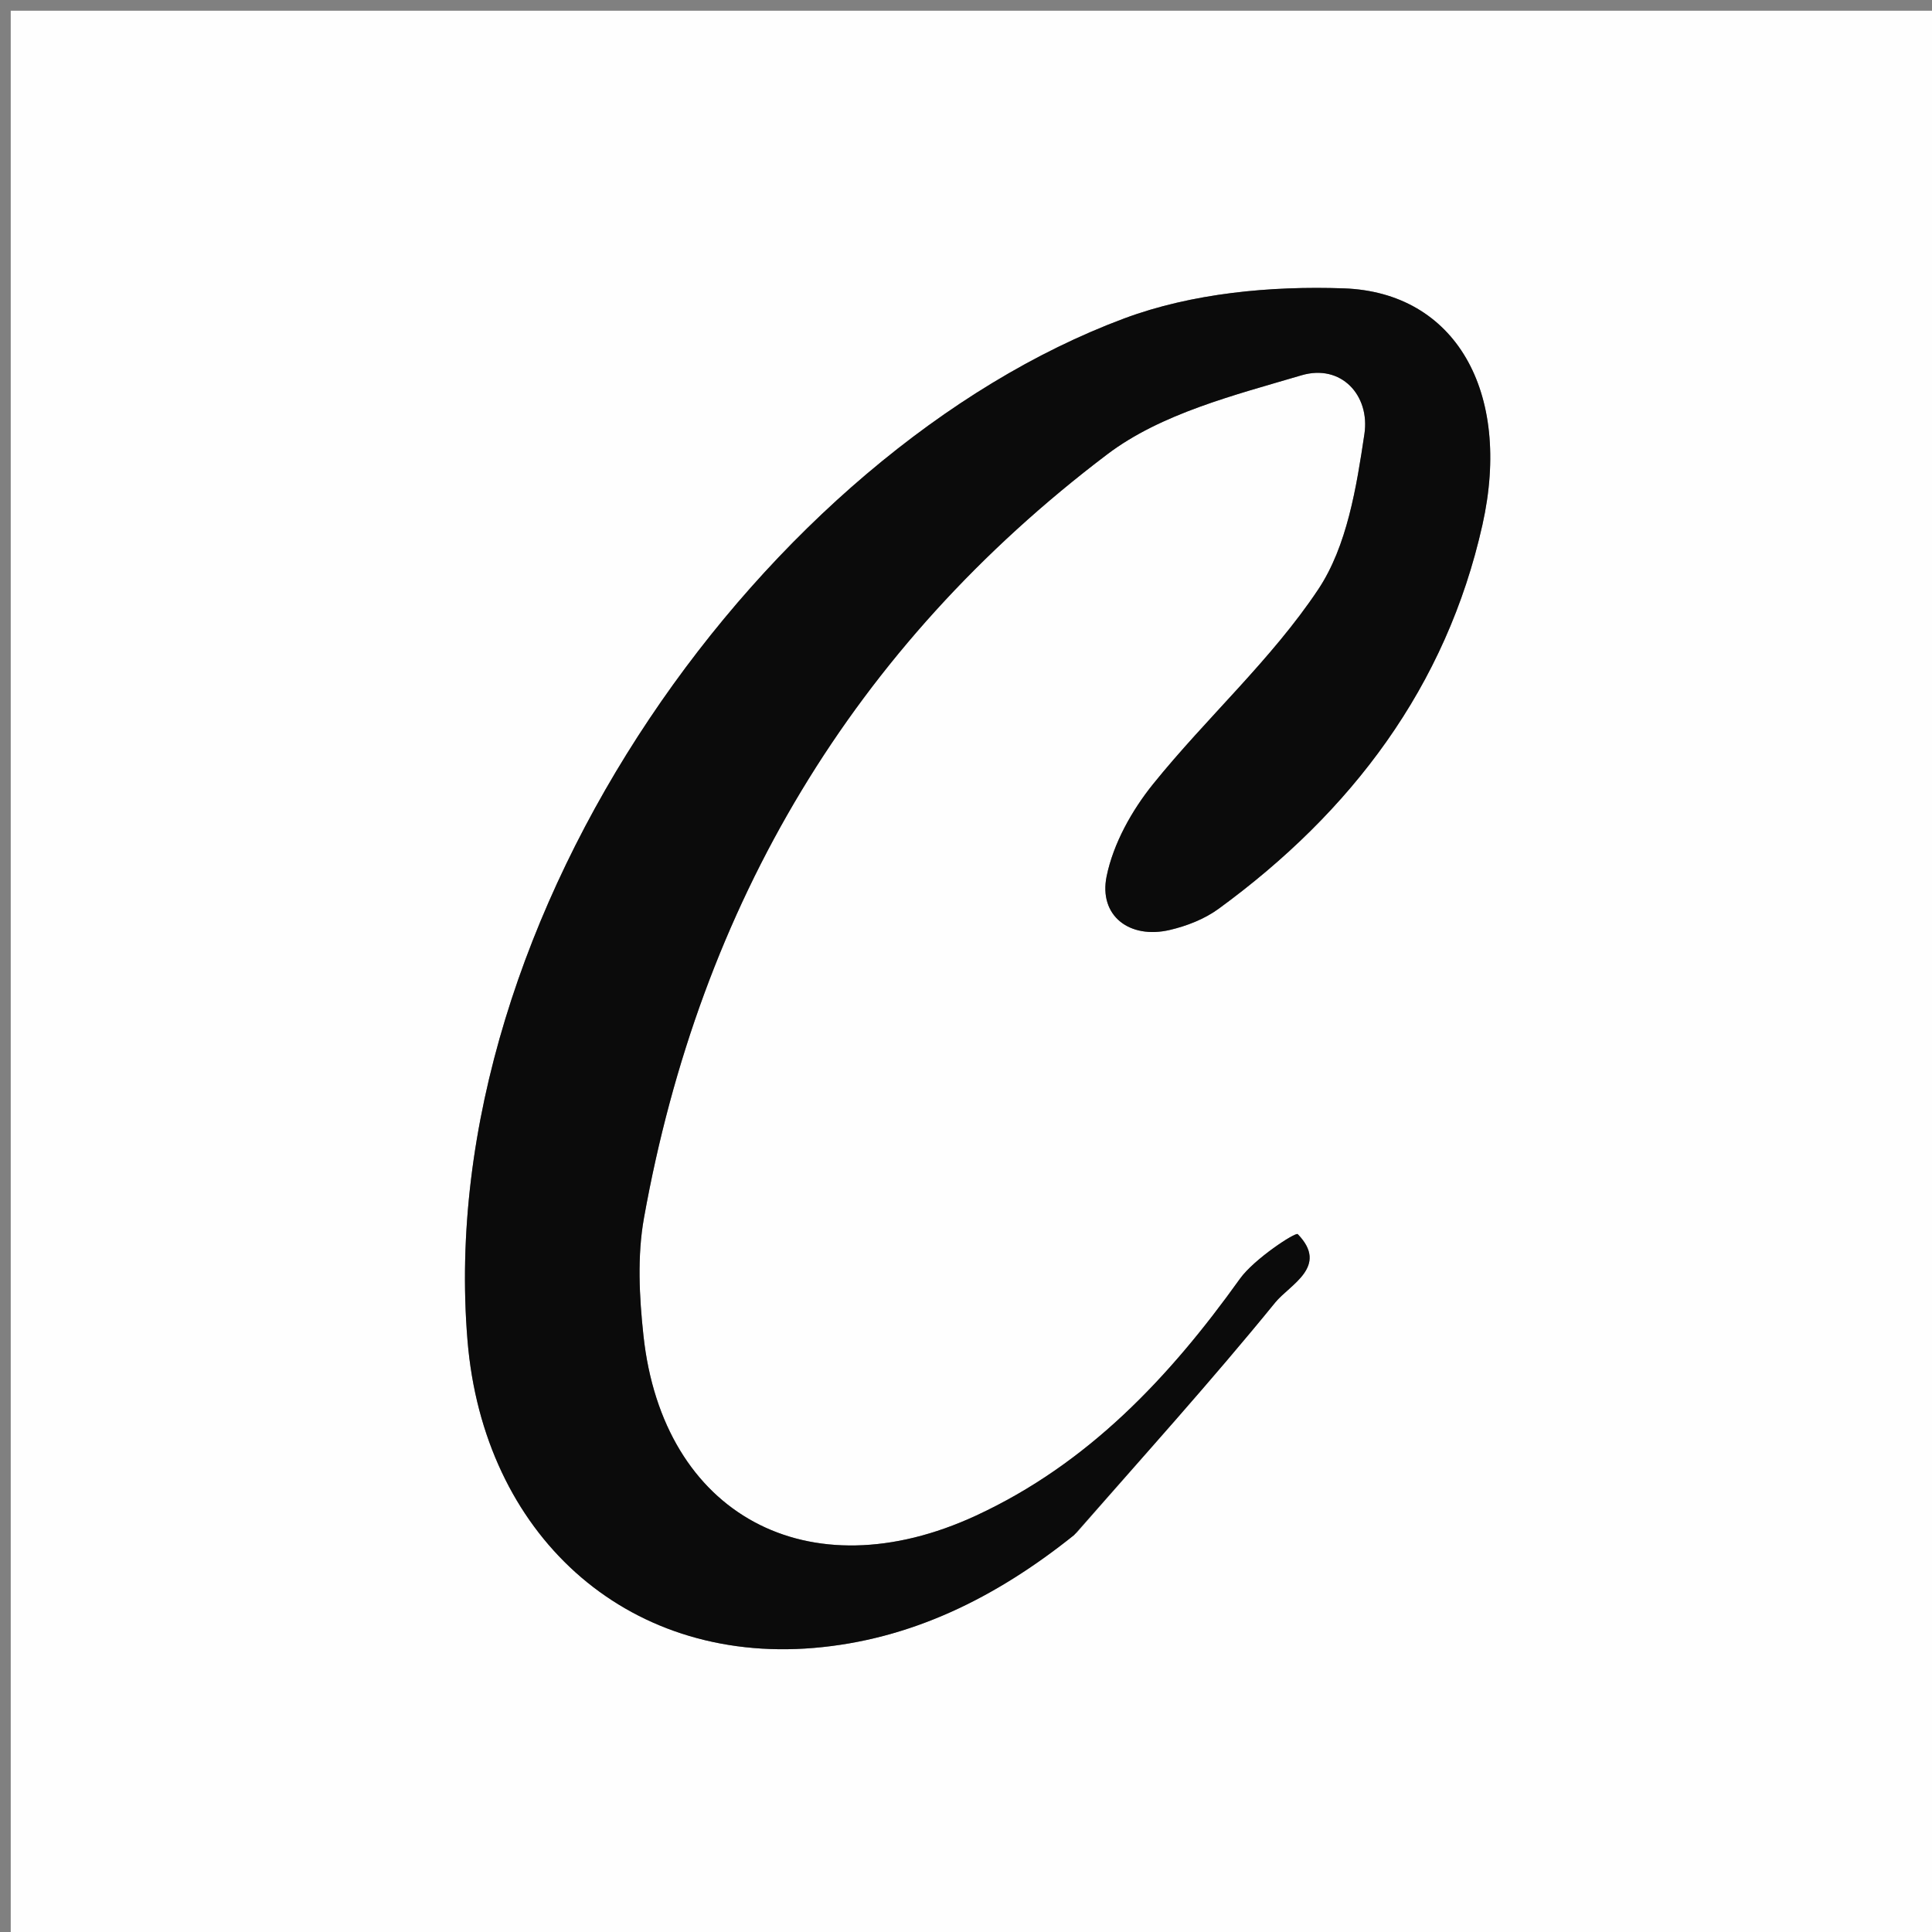
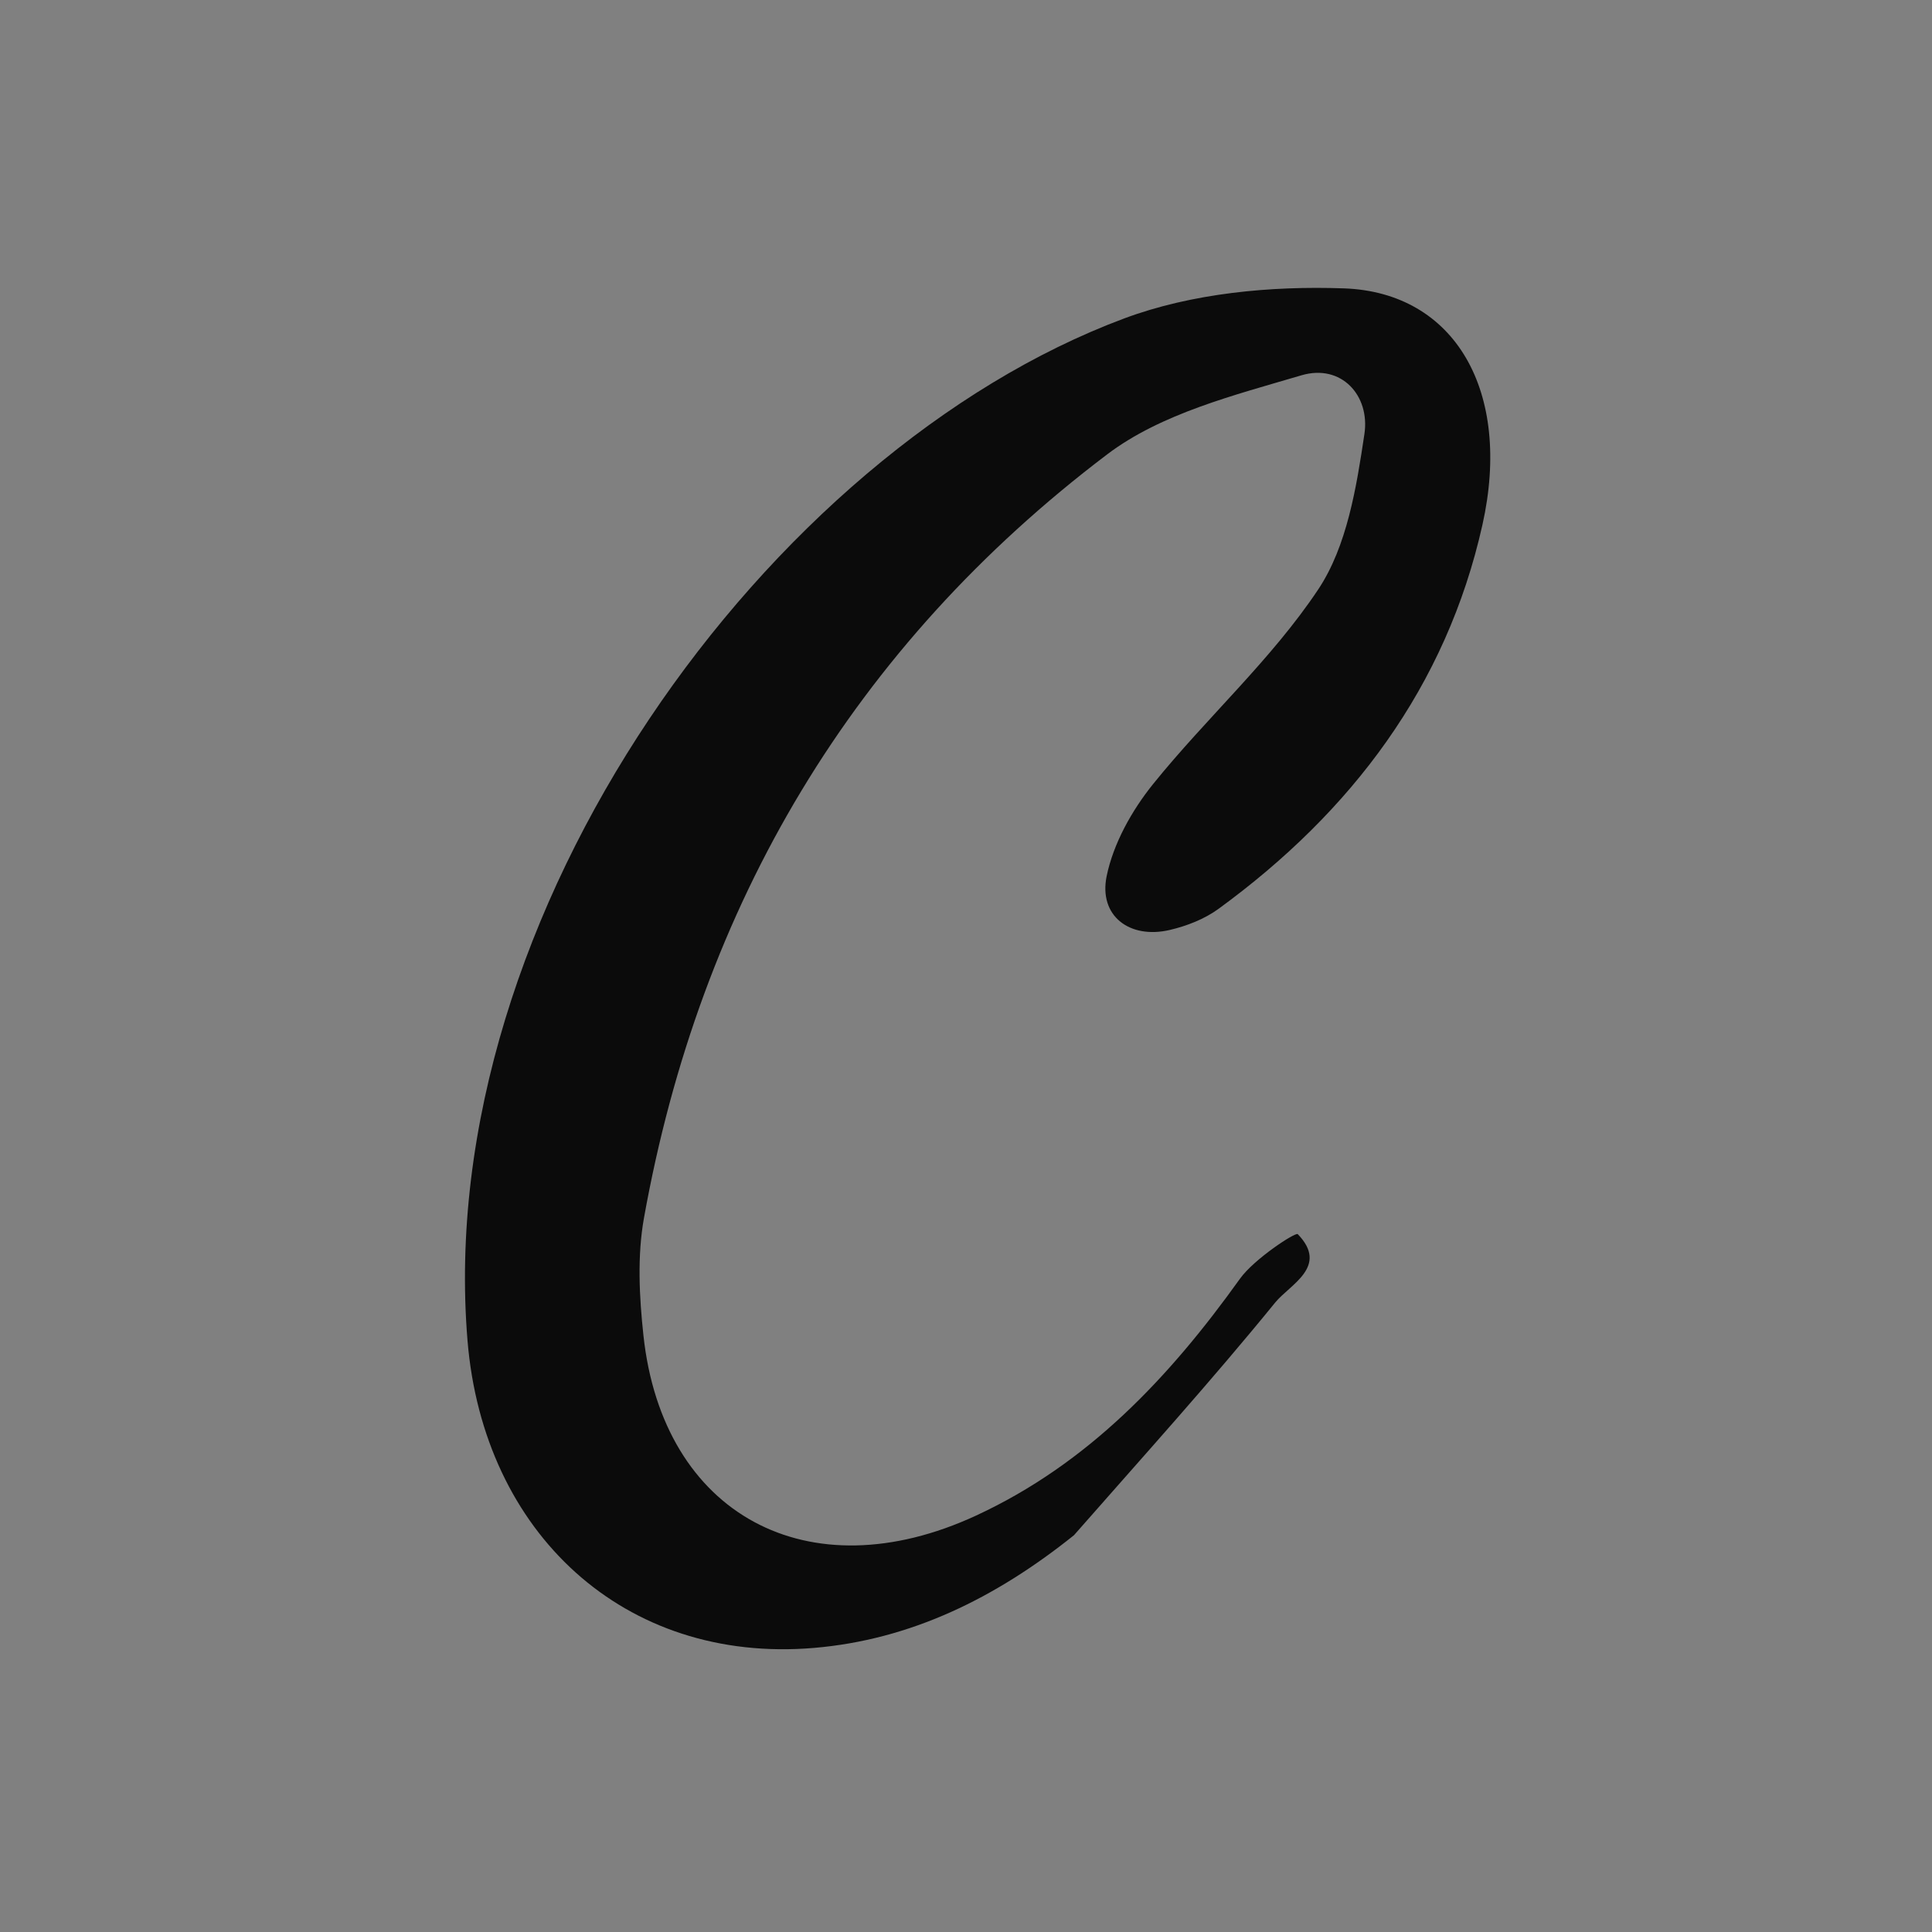
<svg xmlns="http://www.w3.org/2000/svg" version="1.1" id="Layer_1" x="0px" y="0px" width="100%" viewBox="0 0 180 180" enable-background="new 0 0 180 180" xml:space="preserve">
  <rect x="0" y="0" width="180" height="180" fill="#808080" stroke="none" />
-   <path fill="#FEFEFE" opacity="1" stroke="none" d=" M112,181   C74.667,181 37.833,181 1,181   C1,121 1,61 1,1   C61,1 121,1 181,1   C181,61 181,121 181,181   C158.167,181 135.333,181 112,181  M100.319,142.795   C106.517,135.676 112.854,128.668 118.81,121.351   C120.172,119.677 123.845,118.004 120.907,114.982   C120.704,114.773 116.845,117.292 115.522,119.141   C108.936,128.344 101.37,136.379 90.926,141.209   C75.303,148.434 61.751,141.128 59.949,124.432   C59.559,120.815 59.361,117.022 59.997,113.475   C65.241,84.256 79.496,60.254 103.15,42.335   C108.181,38.523 115.005,36.815 121.248,34.967   C124.958,33.869 127.657,36.841 127.12,40.434   C126.378,45.403 125.499,50.886 122.819,54.91   C118.455,61.46 112.415,66.869 107.435,73.044   C105.452,75.503 103.732,78.579 103.105,81.624   C102.341,85.335 105.247,87.514 108.976,86.644   C110.566,86.273 112.219,85.63 113.526,84.676   C125.908,75.642 134.748,63.974 138.116,48.891   C140.892,36.465 135.564,27.233 125.216,26.867   C118.399,26.625 111.053,27.312 104.724,29.674   C71.633,42.019 40.269,85.055 43.557,124.894   C45.038,142.839 58.171,155.012 75.803,153.535   C84.829,152.779 92.741,148.898 100.319,142.795  z" />
  <path fill="#0B0B0B" opacity="1" stroke="none" d=" M100.058,143.034   C92.741,148.898 84.829,152.779 75.803,153.535   C58.171,155.012 45.038,142.839 43.557,124.894   C40.269,85.055 71.633,42.019 104.724,29.674   C111.053,27.312 118.399,26.625 125.216,26.867   C135.564,27.233 140.892,36.465 138.116,48.891   C134.748,63.974 125.908,75.642 113.526,84.676   C112.219,85.63 110.566,86.273 108.976,86.644   C105.247,87.514 102.341,85.335 103.105,81.624   C103.732,78.579 105.452,75.503 107.435,73.044   C112.415,66.869 118.455,61.46 122.819,54.91   C125.499,50.886 126.378,45.403 127.12,40.434   C127.657,36.841 124.958,33.869 121.248,34.967   C115.005,36.815 108.181,38.523 103.15,42.335   C79.496,60.254 65.241,84.256 59.997,113.475   C59.361,117.022 59.559,120.815 59.949,124.432   C61.751,141.128 75.303,148.434 90.926,141.209   C101.37,136.379 108.936,128.344 115.522,119.141   C116.845,117.292 120.704,114.773 120.907,114.982   C123.845,118.004 120.172,119.677 118.81,121.351   C112.854,128.668 106.517,135.676 100.058,143.034  z" />
</svg>